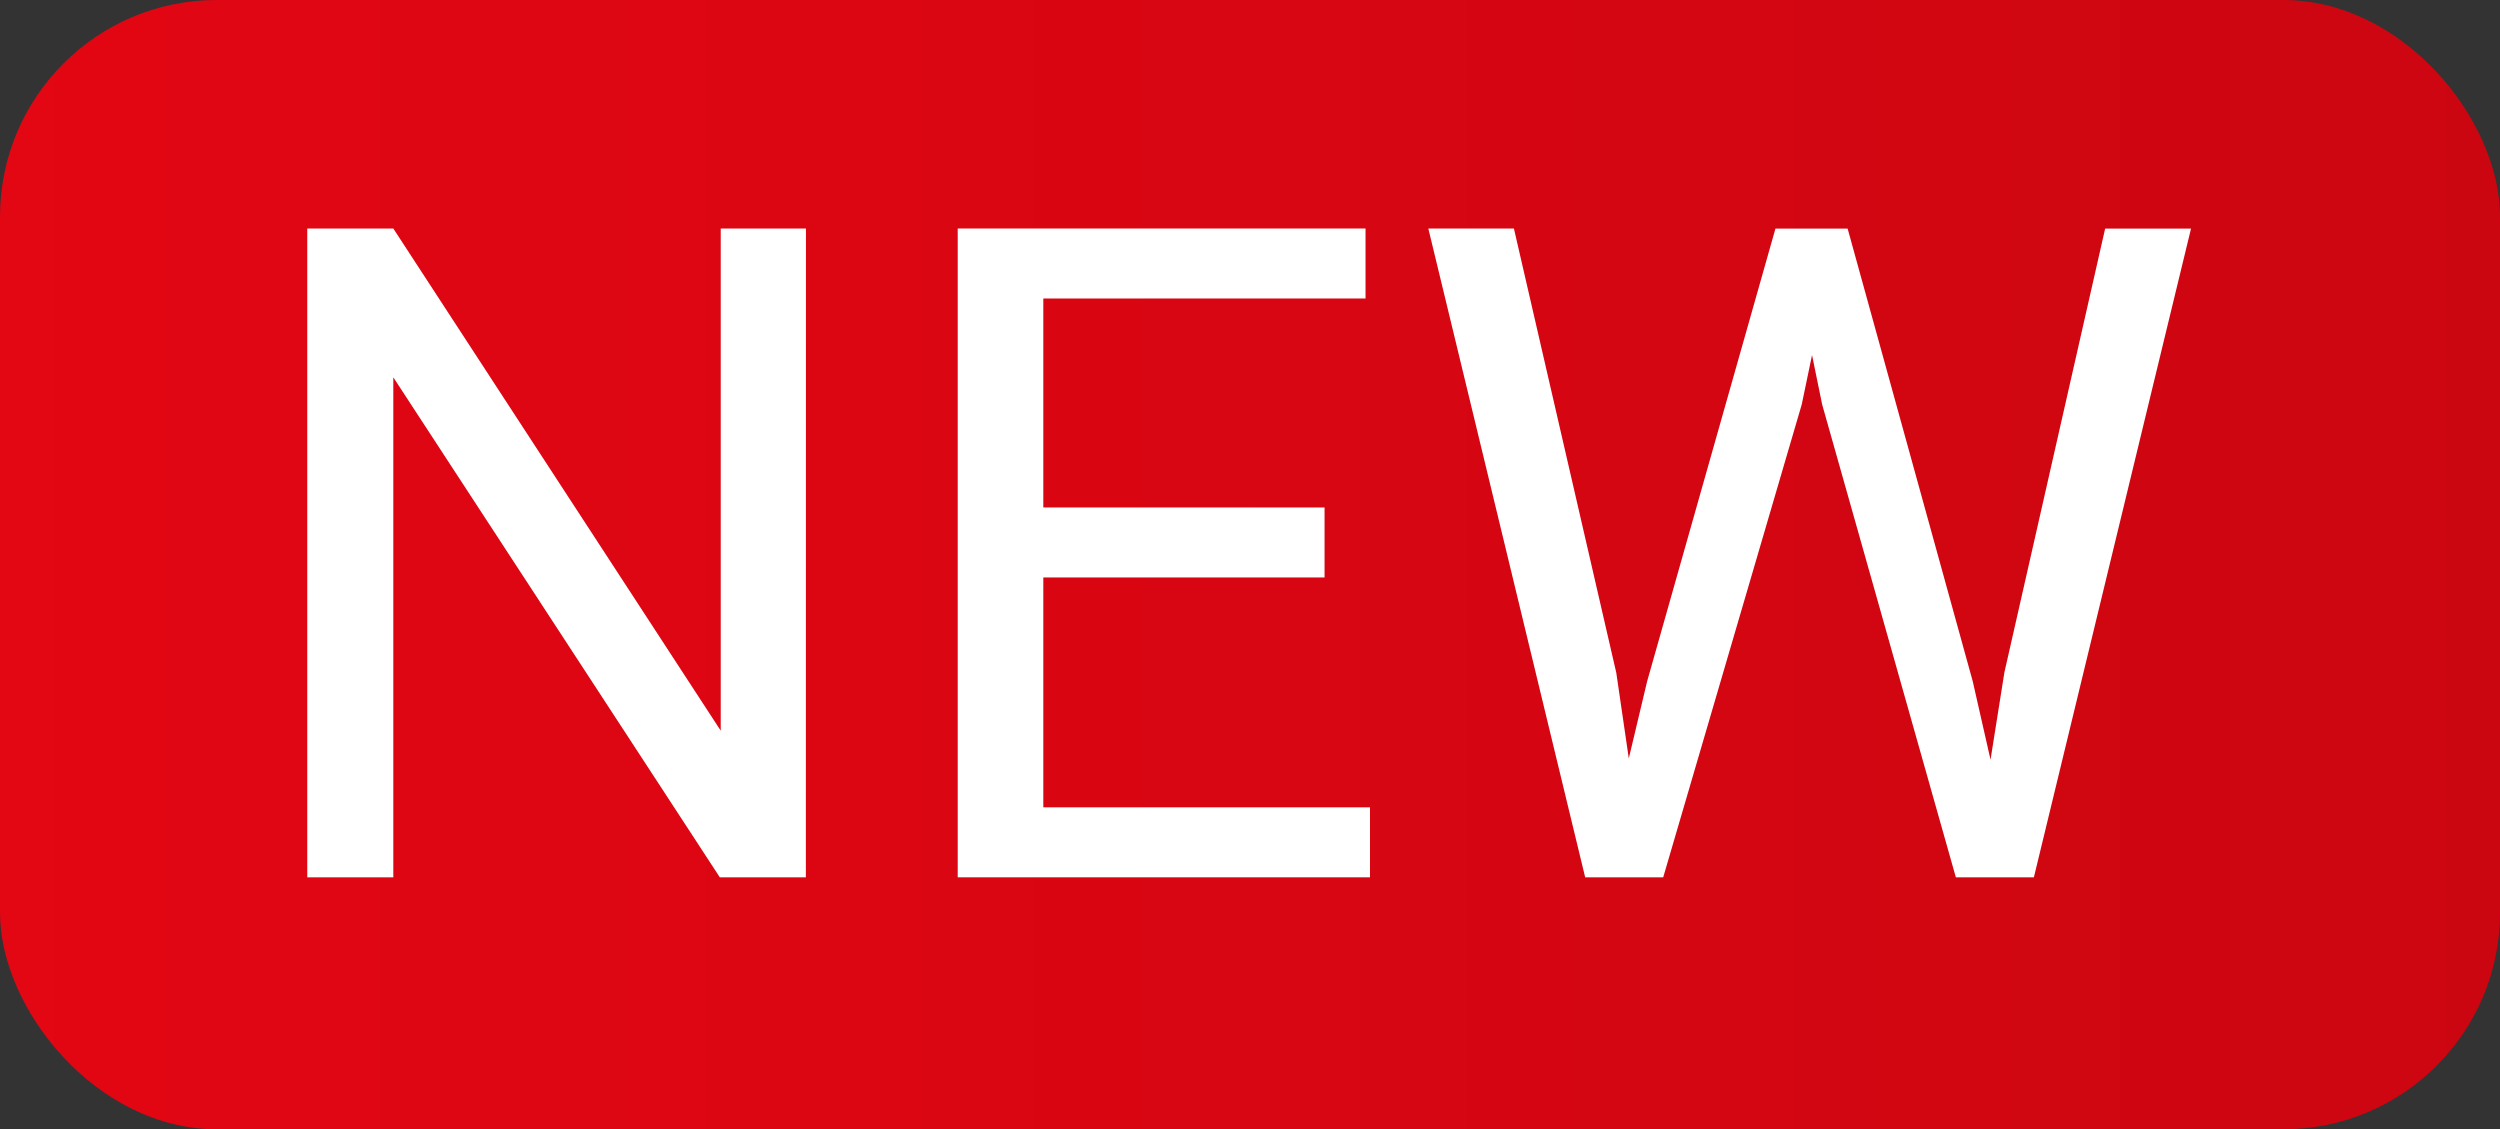
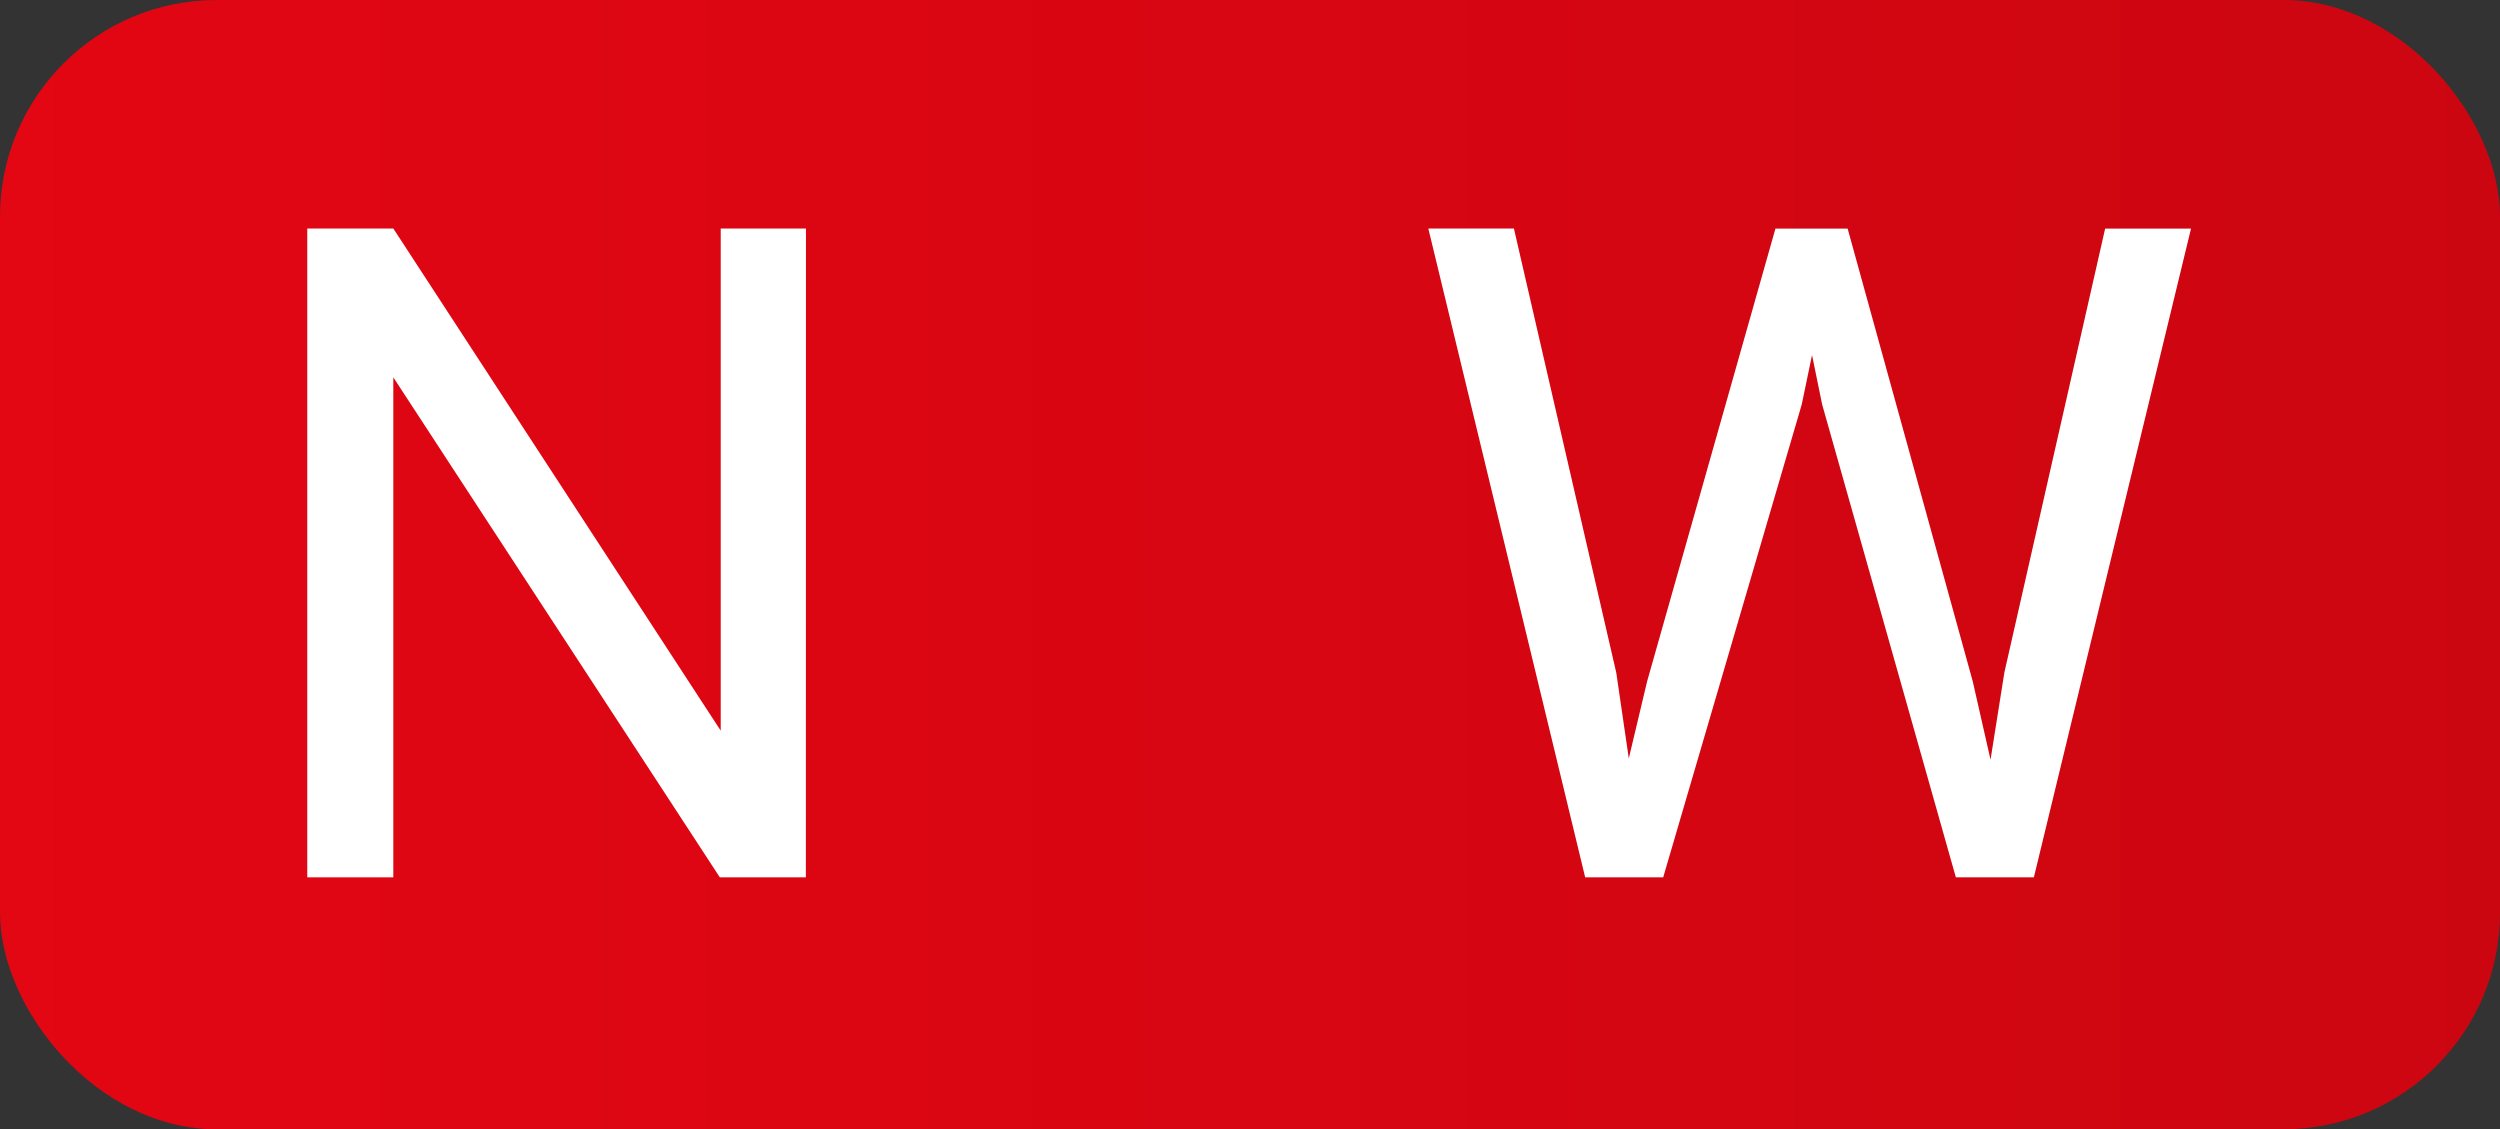
<svg xmlns="http://www.w3.org/2000/svg" width="27.396" height="12.375" viewBox="0 0 27.396 12.375">
  <rect x="0" y="0" width="27.396" height="12.375" fill="#333333" stroke="none" />
  <defs>
    <linearGradient id="a" y1="6.188" x2="27.396" y2="6.188" gradientUnits="userSpaceOnUse">
      <stop offset="0" stop-color="#e30613" />
      <stop offset="1" stop-color="#cc0611" />
    </linearGradient>
  </defs>
  <title>Ресурс 22</title>
  <rect width="27.396" height="12.375" rx="2.375" ry="2.375" style="fill:url(#a)" />
-   <path d="M8.831,9.614H7.888L4.31,4.135V9.614H3.367V2.504H4.31L7.898,8.007V2.504h.934Z" style="fill:#fff" />
-   <path d="M14.515,6.328h-3.082V8.847H15.013v.767H10.495V2.504h4.469V3.271H11.433v2.29h3.082Z" style="fill:#fff" />
+   <path d="M8.831,9.614H7.888L4.31,4.135V9.614H3.367V2.504H4.31L7.898,8.007V2.504h.934" style="fill:#fff" />
  <path d="M17.712,7.373l.137.938.201-.845,1.406-4.961h.791l1.371,4.961.195.859.152-.957,1.104-4.863h.941L22.288,9.614h-.855L19.968,4.433l-.111-.542-.113.542L18.226,9.614h-.855L15.652,2.504h.938Z" style="fill:#fff" />
</svg>